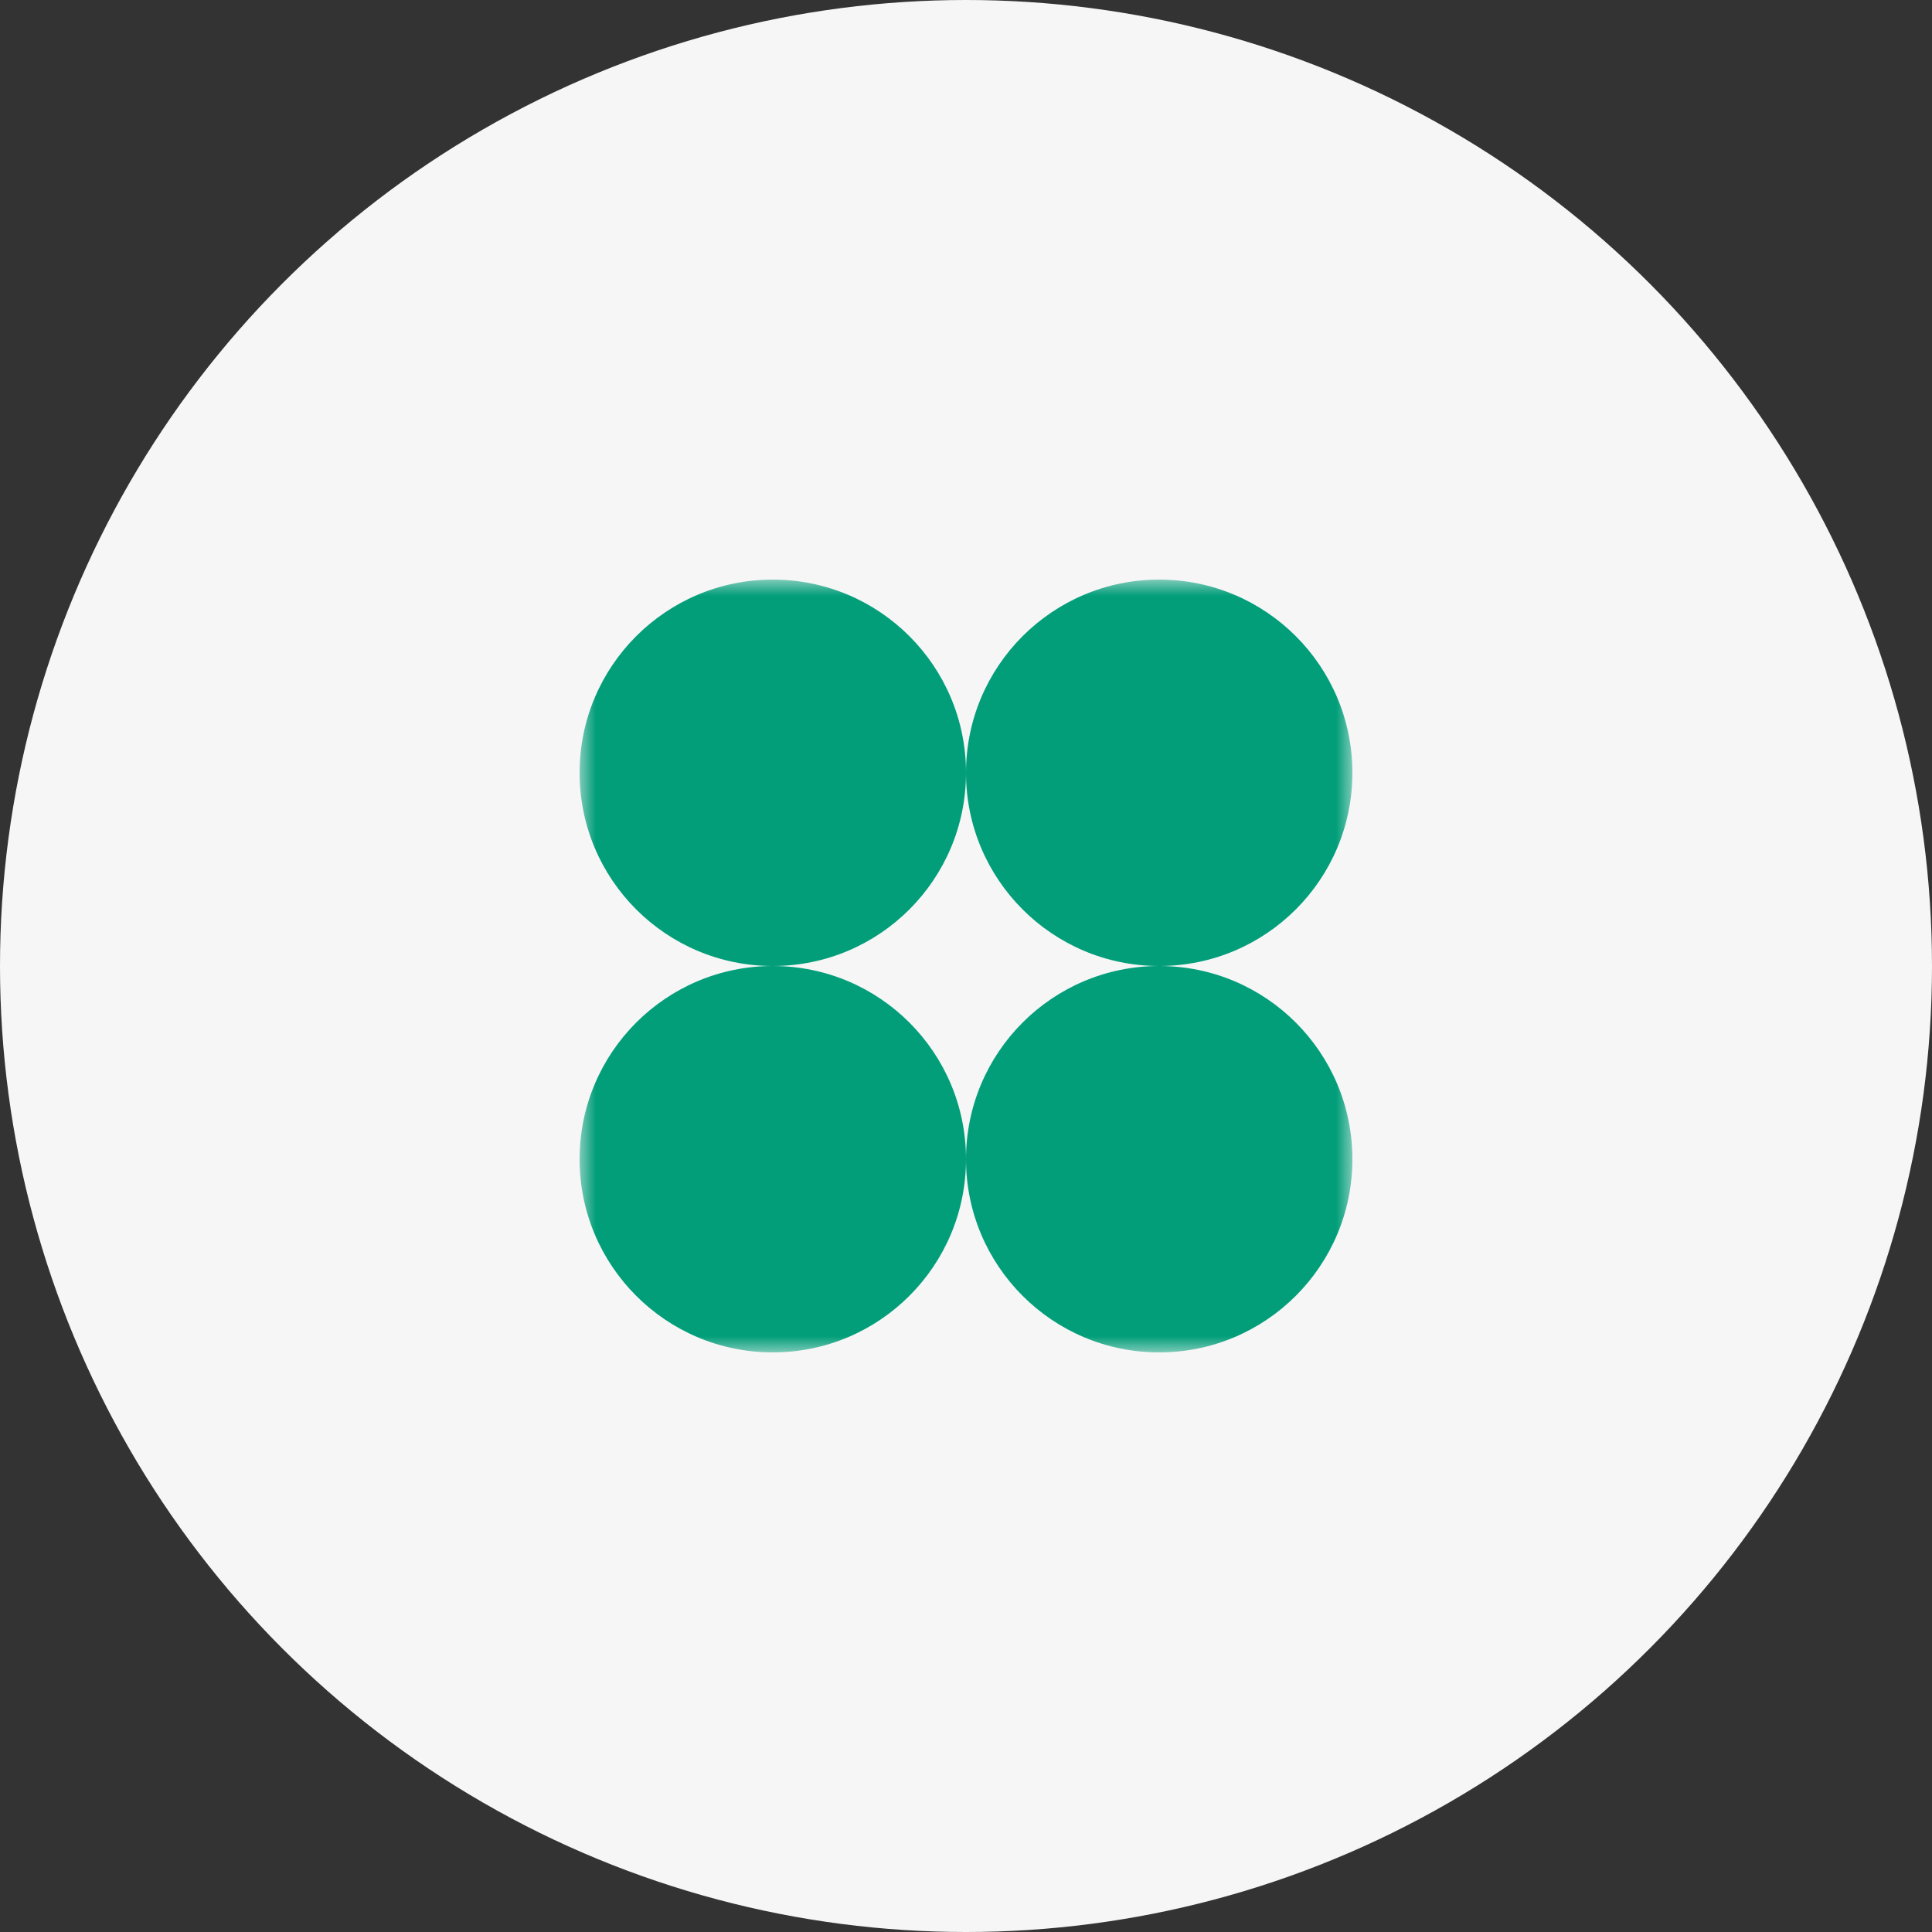
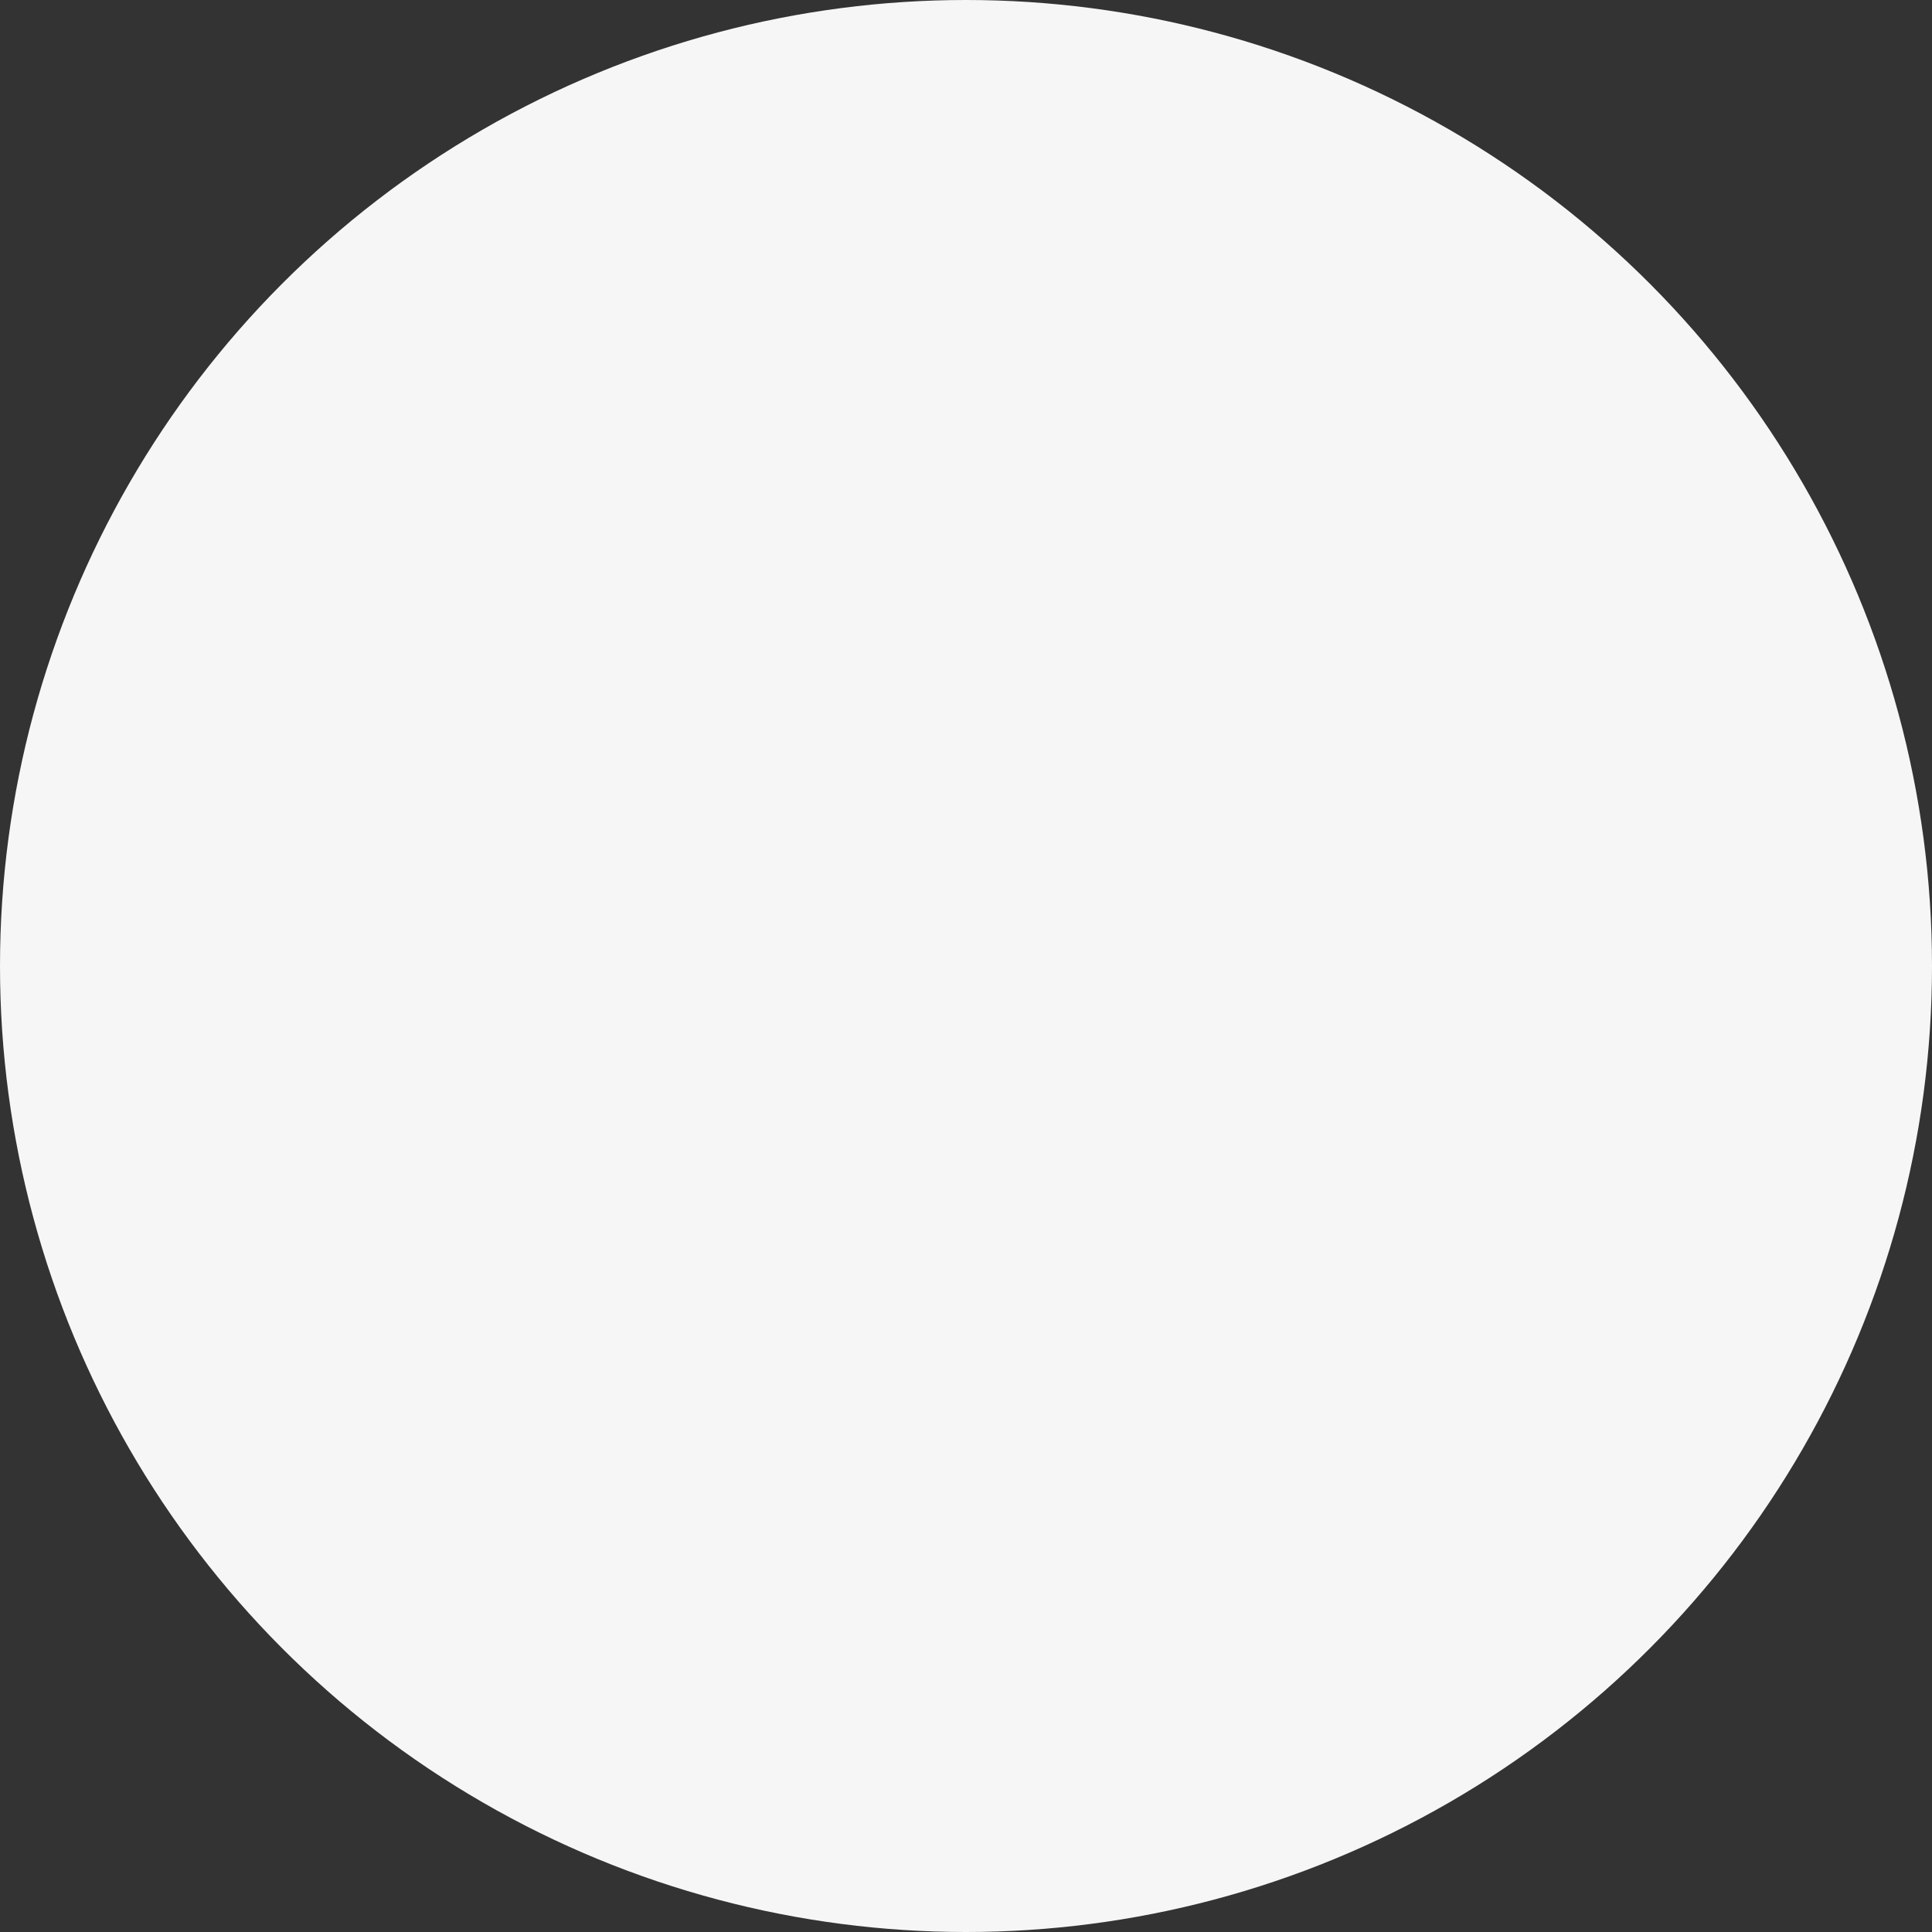
<svg xmlns="http://www.w3.org/2000/svg" width="60" height="60" viewBox="0 0 60 60" fill="none">
  <rect x="0" y="0" width="60" height="60" fill="#333333" stroke="none" />
  <circle cx="30" cy="30" r="30" fill="#F6F6F6" />
  <g clip-path="url(#clip0_363_3786)">
    <mask id="mask0_363_3786" style="mask-type:luminance" maskUnits="userSpaceOnUse" x="18" y="18" width="24" height="24">
      <path d="M42 18H18V42H42V18Z" fill="white" />
    </mask>
    <g mask="url(#mask0_363_3786)">
-       <path fill-rule="evenodd" clip-rule="evenodd" d="M24 30C27.314 30 30 27.314 30 24C30 27.314 32.686 30 36 30C32.686 30 30 32.686 30 36C30 32.686 27.314 30 24 30ZM24 30C20.686 30 18 32.686 18 36C18 39.314 20.686 42 24 42C27.314 42 30 39.314 30 36C30 39.314 32.686 42 36 42C39.314 42 42 39.314 42 36C42 32.686 39.314 30 36 30C39.314 30 42 27.314 42 24C42 20.686 39.314 18 36 18C32.686 18 30 20.686 30 24C30 20.686 27.314 18 24 18C20.686 18 18 20.686 18 24C18 27.314 20.686 30 24 30Z" fill="#029E7A" />
+       <path fill-rule="evenodd" clip-rule="evenodd" d="M24 30C27.314 30 30 27.314 30 24C30 27.314 32.686 30 36 30C32.686 30 30 32.686 30 36C30 32.686 27.314 30 24 30ZM24 30C20.686 30 18 32.686 18 36C18 39.314 20.686 42 24 42C27.314 42 30 39.314 30 36C39.314 42 42 39.314 42 36C42 32.686 39.314 30 36 30C39.314 30 42 27.314 42 24C42 20.686 39.314 18 36 18C32.686 18 30 20.686 30 24C30 20.686 27.314 18 24 18C20.686 18 18 20.686 18 24C18 27.314 20.686 30 24 30Z" fill="#029E7A" />
    </g>
  </g>
  <defs>
    <clipPath id="clip0_363_3786">
-       <rect width="24" height="24" fill="white" transform="translate(18 18)" />
-     </clipPath>
+       </clipPath>
  </defs>
</svg>